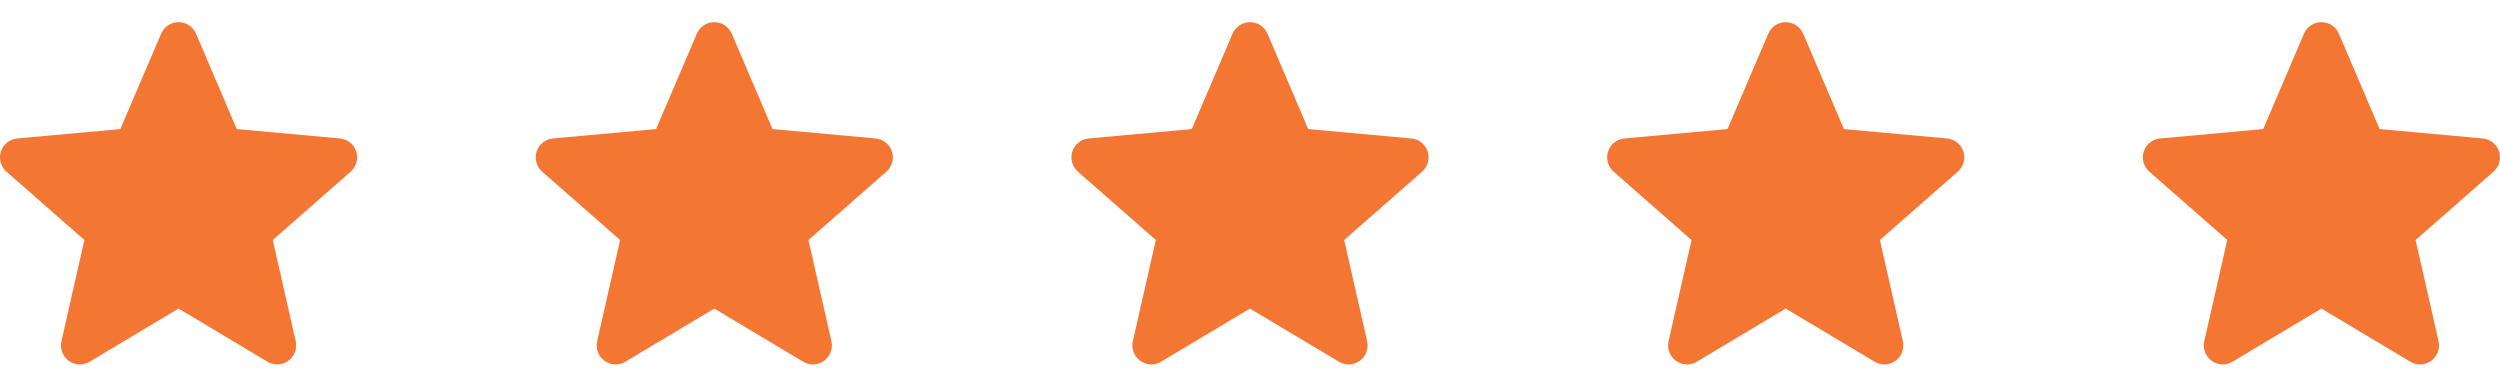
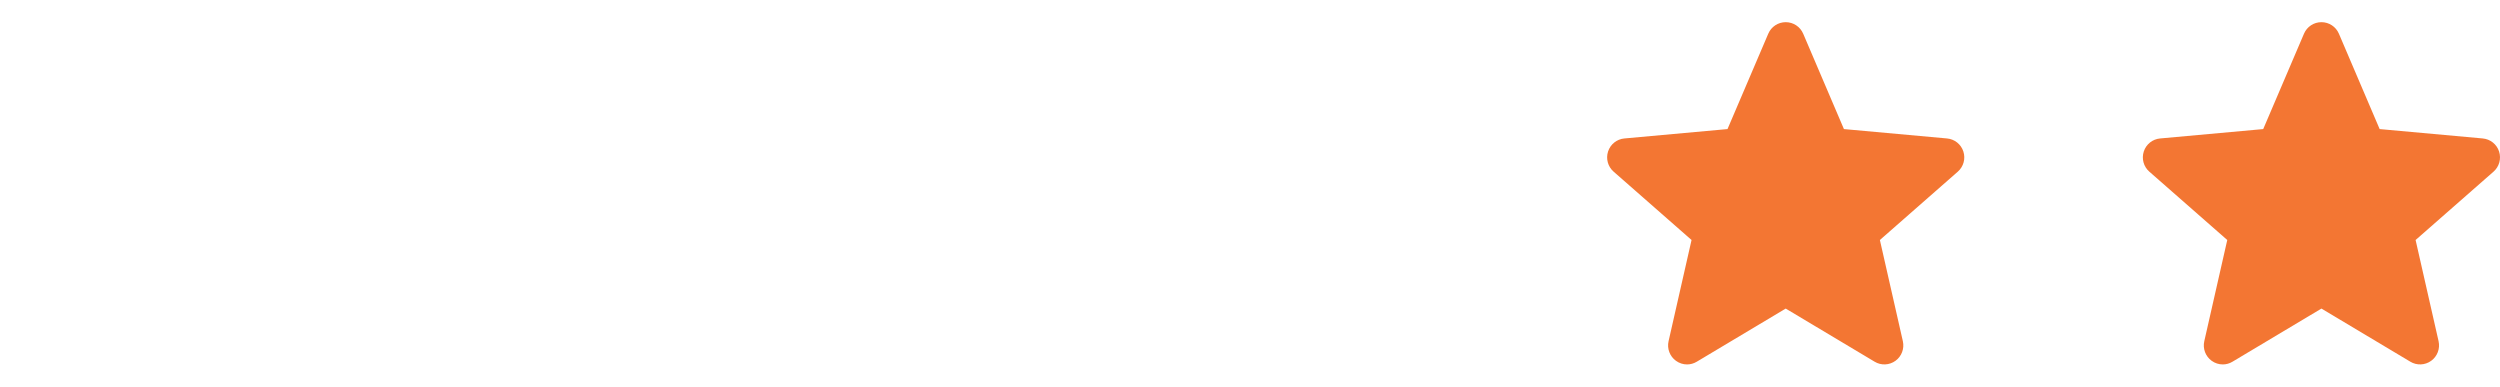
<svg xmlns="http://www.w3.org/2000/svg" width="84" height="13" viewBox="0 0 84 13" fill="none">
  <g clip-path="url(#clip0_963_2529)">
-     <path d="M11.969 5.09C11.89 4.847 11.675 4.675 11.42 4.652L7.956 4.337L6.587 1.132C6.486 0.897 6.256 0.745 6 0.745C5.745 0.745 5.515 0.897 5.414 1.132L4.044 4.337L0.58 4.652C0.325 4.675 0.11 4.847 0.031 5.09C-0.048 5.333 0.025 5.6 0.218 5.768L2.836 8.064L2.064 11.464C2.007 11.714 2.104 11.973 2.312 12.123C2.423 12.204 2.554 12.245 2.685 12.245C2.799 12.245 2.911 12.214 3.012 12.153L6 10.368L8.987 12.153C9.205 12.285 9.481 12.273 9.688 12.123C9.895 11.973 9.992 11.714 9.936 11.464L9.164 8.064L11.782 5.768C11.974 5.6 12.048 5.334 11.969 5.09Z" fill="#F37633" />
-   </g>
+     </g>
  <g clip-path="url(#clip1_963_2529)">
-     <path d="M29.969 5.09C29.89 4.847 29.675 4.675 29.42 4.652L25.956 4.337L24.587 1.132C24.486 0.897 24.256 0.745 24 0.745C23.744 0.745 23.515 0.897 23.414 1.132L22.044 4.337L18.58 4.652C18.325 4.675 18.11 4.847 18.031 5.09C17.952 5.333 18.025 5.6 18.218 5.768L20.836 8.064L20.064 11.464C20.007 11.714 20.105 11.973 20.312 12.123C20.424 12.204 20.554 12.245 20.686 12.245C20.799 12.245 20.912 12.214 21.012 12.153L24 10.368L26.987 12.153C27.205 12.285 27.481 12.273 27.688 12.123C27.895 11.973 27.992 11.714 27.936 11.464L27.164 8.064L29.782 5.768C29.974 5.6 30.048 5.334 29.969 5.09Z" fill="#F37633" />
-   </g>
+     </g>
  <g clip-path="url(#clip2_963_2529)">
-     <path d="M47.969 5.09C47.89 4.847 47.675 4.675 47.42 4.652L43.956 4.337L42.587 1.132C42.486 0.897 42.256 0.745 42 0.745C41.745 0.745 41.514 0.897 41.414 1.132L40.044 4.337L36.58 4.652C36.325 4.675 36.11 4.847 36.031 5.09C35.952 5.333 36.025 5.6 36.218 5.768L38.836 8.064L38.064 11.464C38.007 11.714 38.105 11.973 38.312 12.123C38.423 12.204 38.554 12.245 38.685 12.245C38.799 12.245 38.911 12.214 39.012 12.153L42 10.368L44.987 12.153C45.205 12.285 45.481 12.273 45.688 12.123C45.895 11.973 45.992 11.714 45.936 11.464L45.164 8.064L47.782 5.768C47.974 5.6 48.048 5.334 47.969 5.09Z" fill="#F37633" />
-   </g>
+     </g>
  <g clip-path="url(#clip3_963_2529)">
    <path d="M65.969 5.09C65.89 4.847 65.675 4.675 65.42 4.652L61.956 4.337L60.587 1.132C60.486 0.897 60.256 0.745 60 0.745C59.745 0.745 59.514 0.897 59.414 1.132L58.044 4.337L54.58 4.652C54.325 4.675 54.11 4.847 54.031 5.09C53.952 5.333 54.025 5.6 54.218 5.768L56.836 8.064L56.064 11.464C56.007 11.714 56.105 11.973 56.312 12.123C56.423 12.204 56.554 12.245 56.685 12.245C56.799 12.245 56.911 12.214 57.012 12.153L60 10.368L62.987 12.153C63.205 12.285 63.481 12.273 63.688 12.123C63.895 11.973 63.992 11.714 63.936 11.464L63.164 8.064L65.782 5.768C65.974 5.6 66.048 5.334 65.969 5.09Z" fill="#F37633" />
  </g>
  <g clip-path="url(#clip4_963_2529)">
    <path d="M83.969 5.09C83.89 4.847 83.675 4.675 83.42 4.652L79.956 4.337L78.587 1.132C78.486 0.897 78.256 0.745 78 0.745C77.745 0.745 77.514 0.897 77.414 1.132L76.044 4.337L72.58 4.652C72.325 4.675 72.11 4.847 72.031 5.09C71.952 5.333 72.025 5.6 72.218 5.768L74.836 8.064L74.064 11.464C74.007 11.714 74.105 11.973 74.312 12.123C74.424 12.204 74.554 12.245 74.686 12.245C74.799 12.245 74.912 12.214 75.012 12.153L78 10.368L80.987 12.153C81.205 12.285 81.481 12.273 81.688 12.123C81.895 11.973 81.992 11.714 81.936 11.464L81.164 8.064L83.782 5.768C83.974 5.6 84.048 5.334 83.969 5.09Z" fill="#F37633" />
  </g>
  <defs>
    <clipPath id="clip0_963_2529">
-       <rect width="12" height="12" fill="white" transform="translate(0 0.487)" />
-     </clipPath>
+       </clipPath>
    <clipPath id="clip1_963_2529">
-       <rect width="12" height="12" fill="white" transform="translate(18 0.487)" />
-     </clipPath>
+       </clipPath>
    <clipPath id="clip2_963_2529">
      <rect width="12" height="12" fill="white" transform="translate(36 0.487)" />
    </clipPath>
    <clipPath id="clip3_963_2529">
      <rect width="12" height="12" fill="white" transform="translate(54 0.487)" />
    </clipPath>
    <clipPath id="clip4_963_2529">
      <rect width="12" height="12" fill="white" transform="translate(72 0.487)" />
    </clipPath>
  </defs>
</svg>